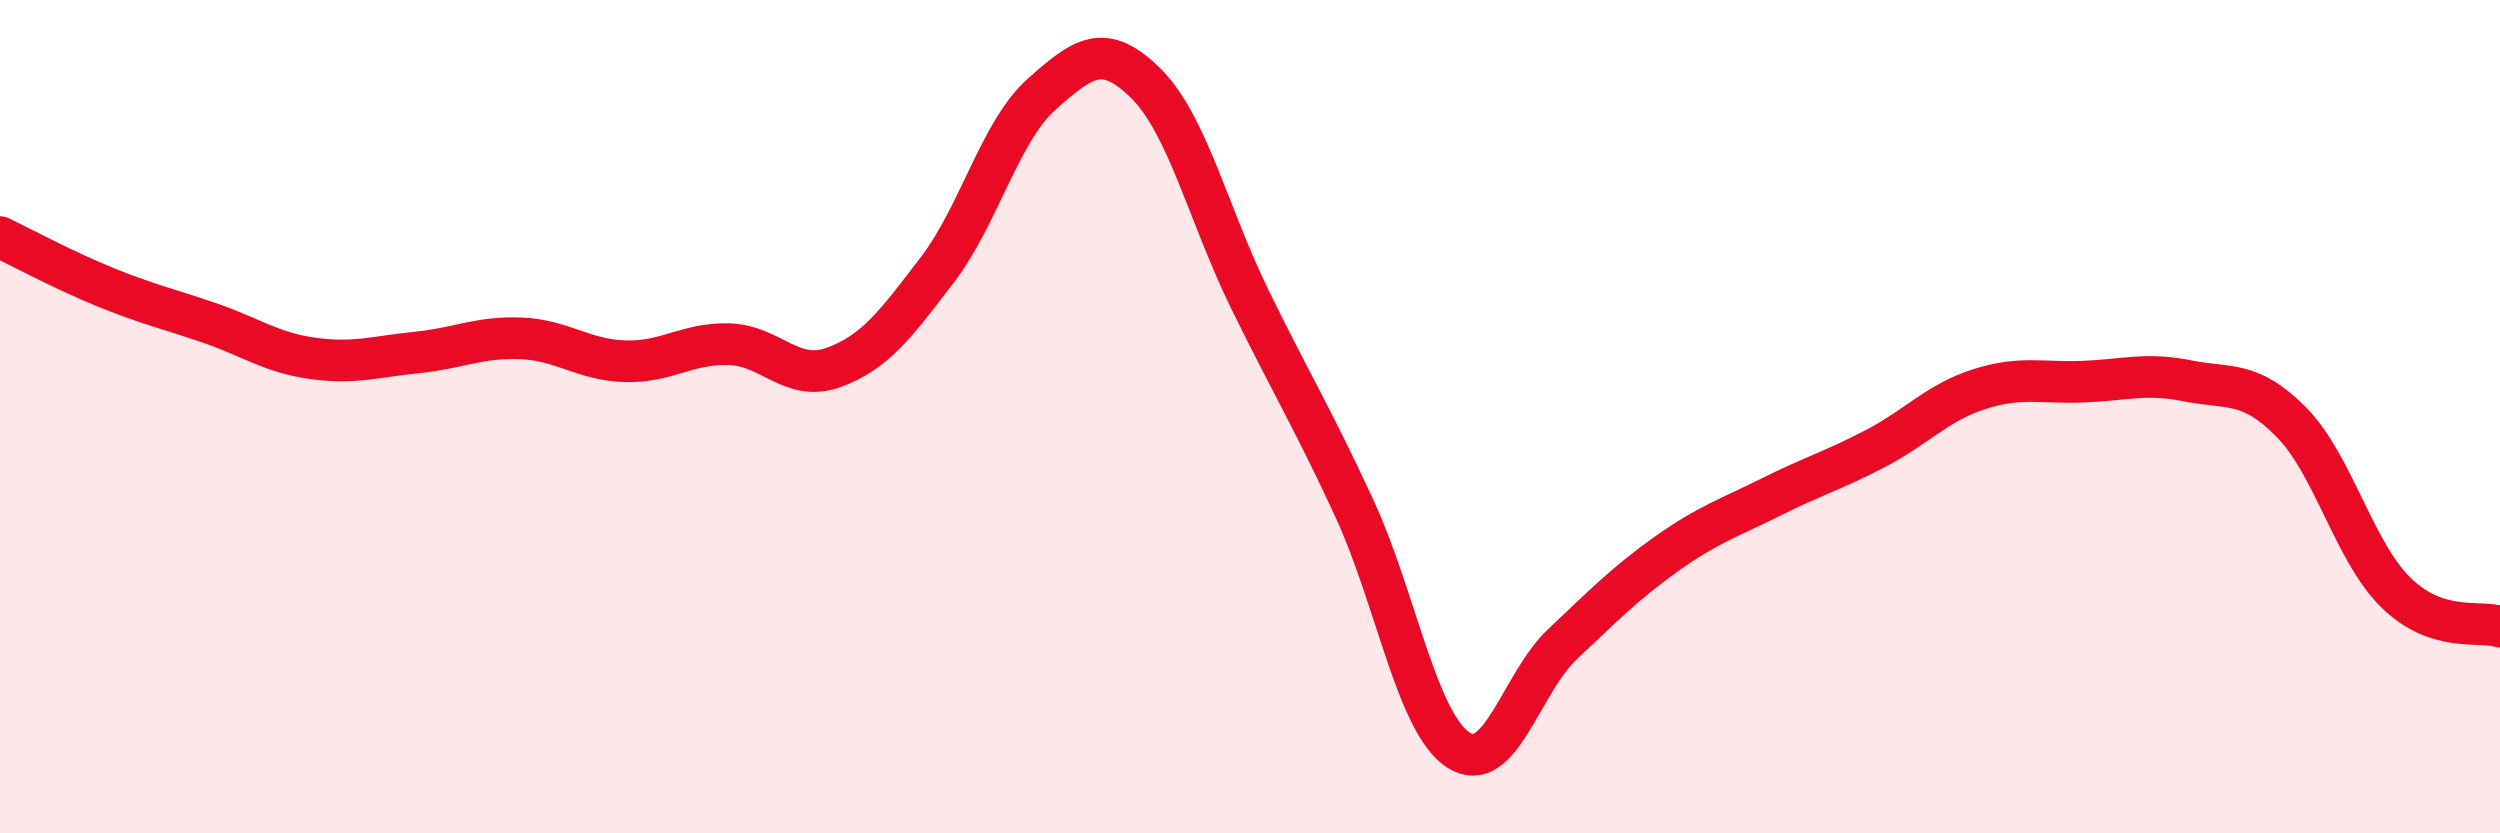
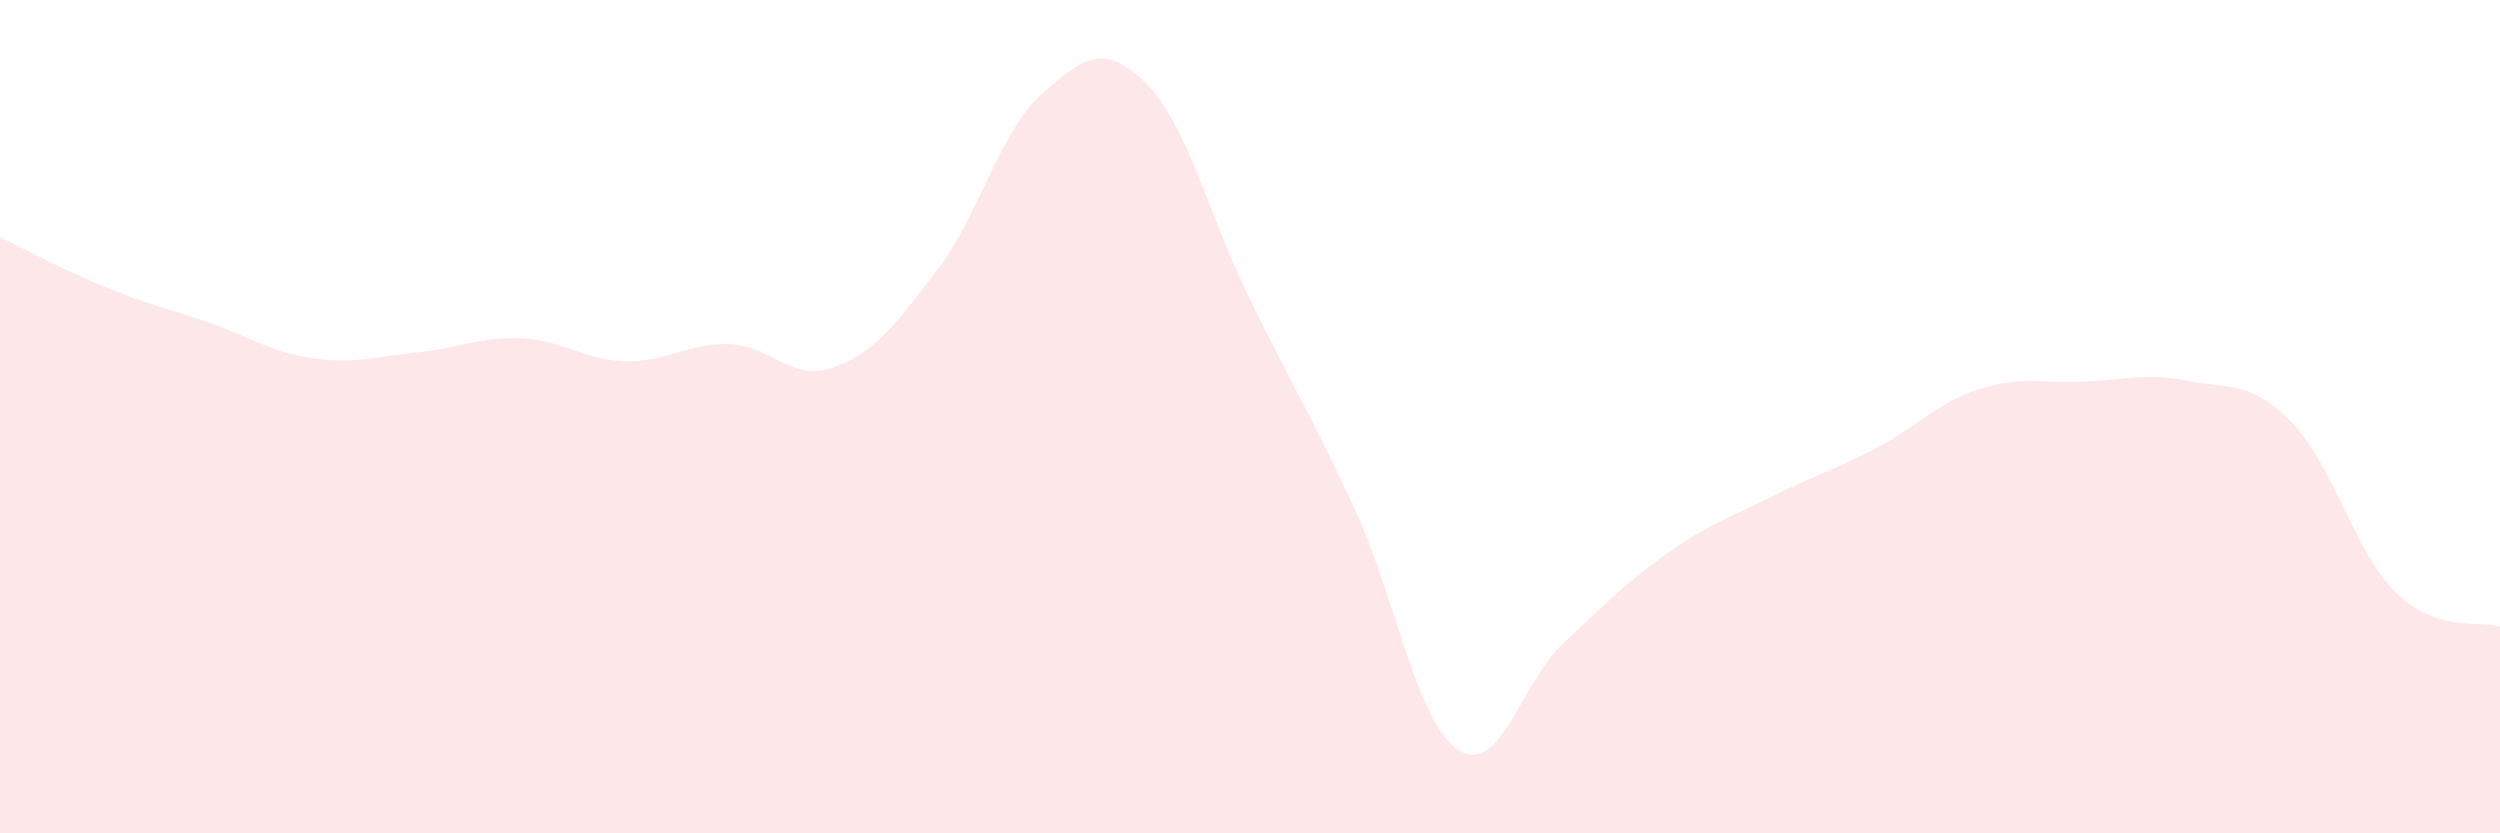
<svg xmlns="http://www.w3.org/2000/svg" width="60" height="20" viewBox="0 0 60 20">
  <path d="M 0,5.69 C 0.5,5.93 1.5,6.47 2.5,6.88 C 3.5,7.29 4,7.4 5,7.74 C 6,8.08 6.5,8.46 7.5,8.6 C 8.5,8.74 9,8.56 10,8.46 C 11,8.36 11.5,8.08 12.5,8.12 C 13.5,8.16 14,8.64 15,8.67 C 16,8.7 16.5,8.23 17.5,8.26 C 18.5,8.29 19,9.18 20,8.82 C 21,8.46 21.5,7.78 22.5,6.47 C 23.5,5.16 24,3.15 25,2.26 C 26,1.37 26.5,1.01 27.5,2 C 28.5,2.99 29,5.15 30,7.19 C 31,9.23 31.5,10.03 32.5,12.19 C 33.5,14.35 34,17.35 35,18 C 36,18.65 36.5,16.4 37.5,15.46 C 38.5,14.52 39,14 40,13.29 C 41,12.58 41.5,12.43 42.5,11.93 C 43.5,11.43 44,11.29 45,10.77 C 46,10.25 46.5,9.66 47.5,9.34 C 48.5,9.02 49,9.2 50,9.16 C 51,9.12 51.5,8.94 52.5,9.14 C 53.5,9.34 54,9.12 55,10.14 C 56,11.16 56.5,13.24 57.5,14.22 C 58.5,15.2 59.5,14.88 60,15.04L60 20L0 20Z" fill="#EB0A25" opacity="0.1" stroke-linecap="round" stroke-linejoin="round" />
-   <path d="M 0,5.69 C 0.5,5.93 1.5,6.47 2.5,6.88 C 3.5,7.29 4,7.4 5,7.74 C 6,8.08 6.5,8.46 7.5,8.6 C 8.5,8.74 9,8.56 10,8.46 C 11,8.36 11.5,8.08 12.5,8.12 C 13.5,8.16 14,8.64 15,8.67 C 16,8.7 16.5,8.23 17.5,8.26 C 18.5,8.29 19,9.18 20,8.82 C 21,8.46 21.5,7.78 22.5,6.47 C 23.5,5.16 24,3.15 25,2.26 C 26,1.37 26.5,1.01 27.5,2 C 28.5,2.99 29,5.15 30,7.19 C 31,9.23 31.5,10.03 32.5,12.19 C 33.5,14.35 34,17.35 35,18 C 36,18.65 36.5,16.4 37.5,15.46 C 38.5,14.52 39,14 40,13.29 C 41,12.58 41.5,12.43 42.5,11.93 C 43.5,11.43 44,11.29 45,10.77 C 46,10.25 46.5,9.66 47.5,9.34 C 48.5,9.02 49,9.2 50,9.16 C 51,9.12 51.5,8.94 52.5,9.14 C 53.5,9.34 54,9.12 55,10.14 C 56,11.16 56.5,13.24 57.5,14.22 C 58.5,15.2 59.5,14.88 60,15.04" stroke="#EB0A25" stroke-width="1" fill="none" stroke-linecap="round" stroke-linejoin="round" />
</svg>